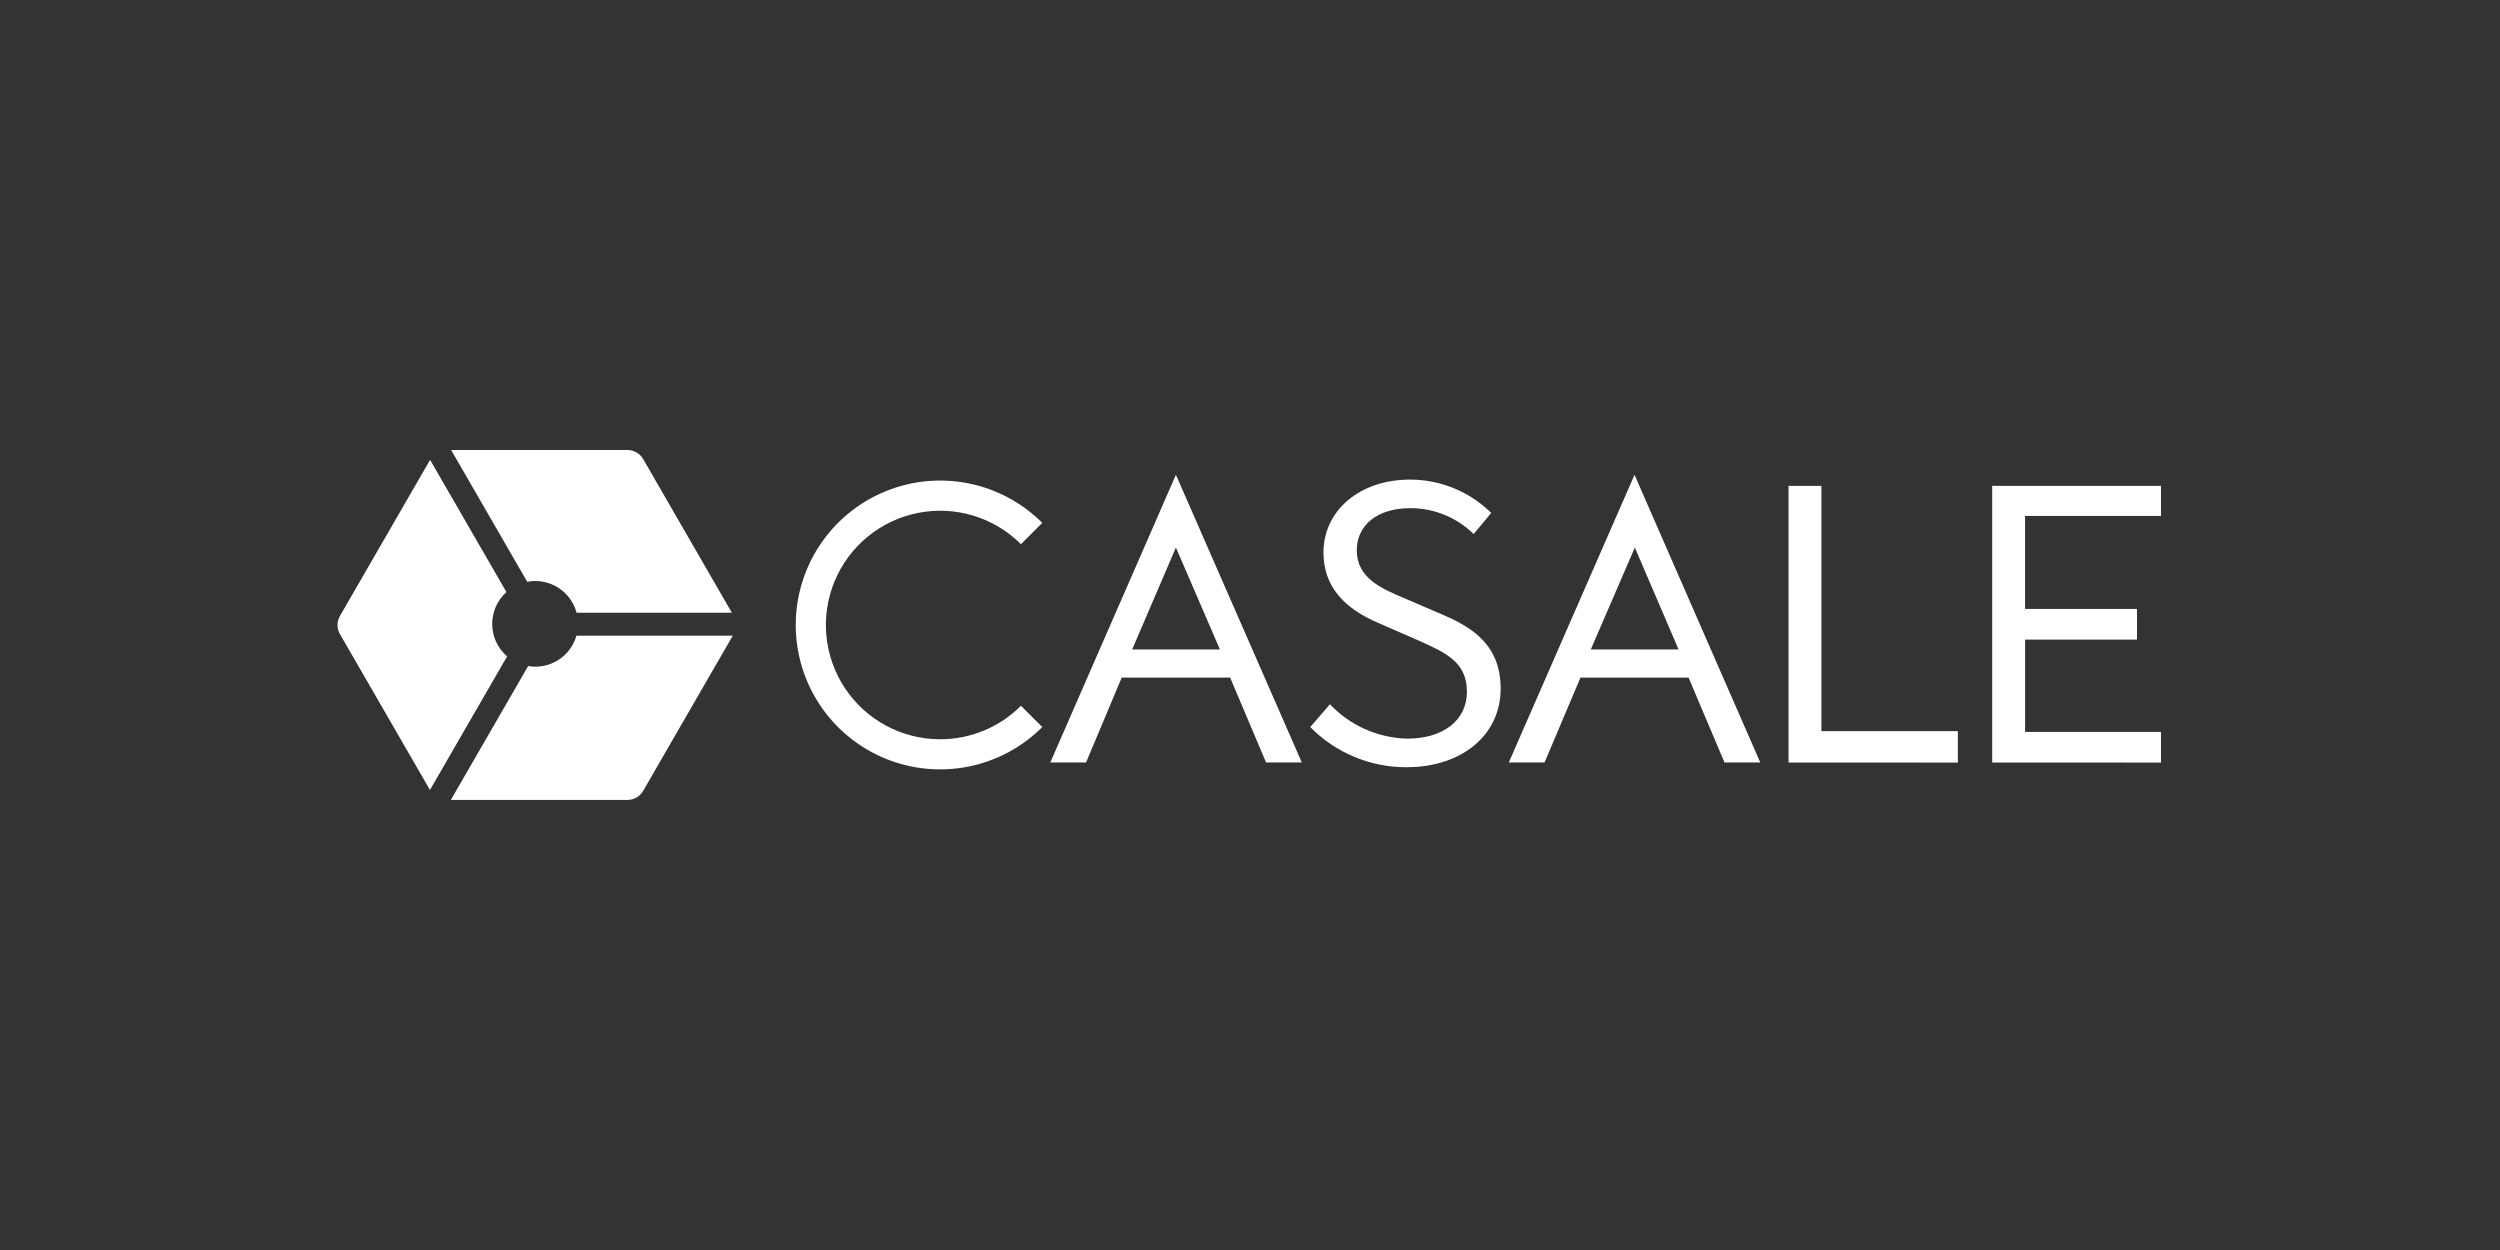
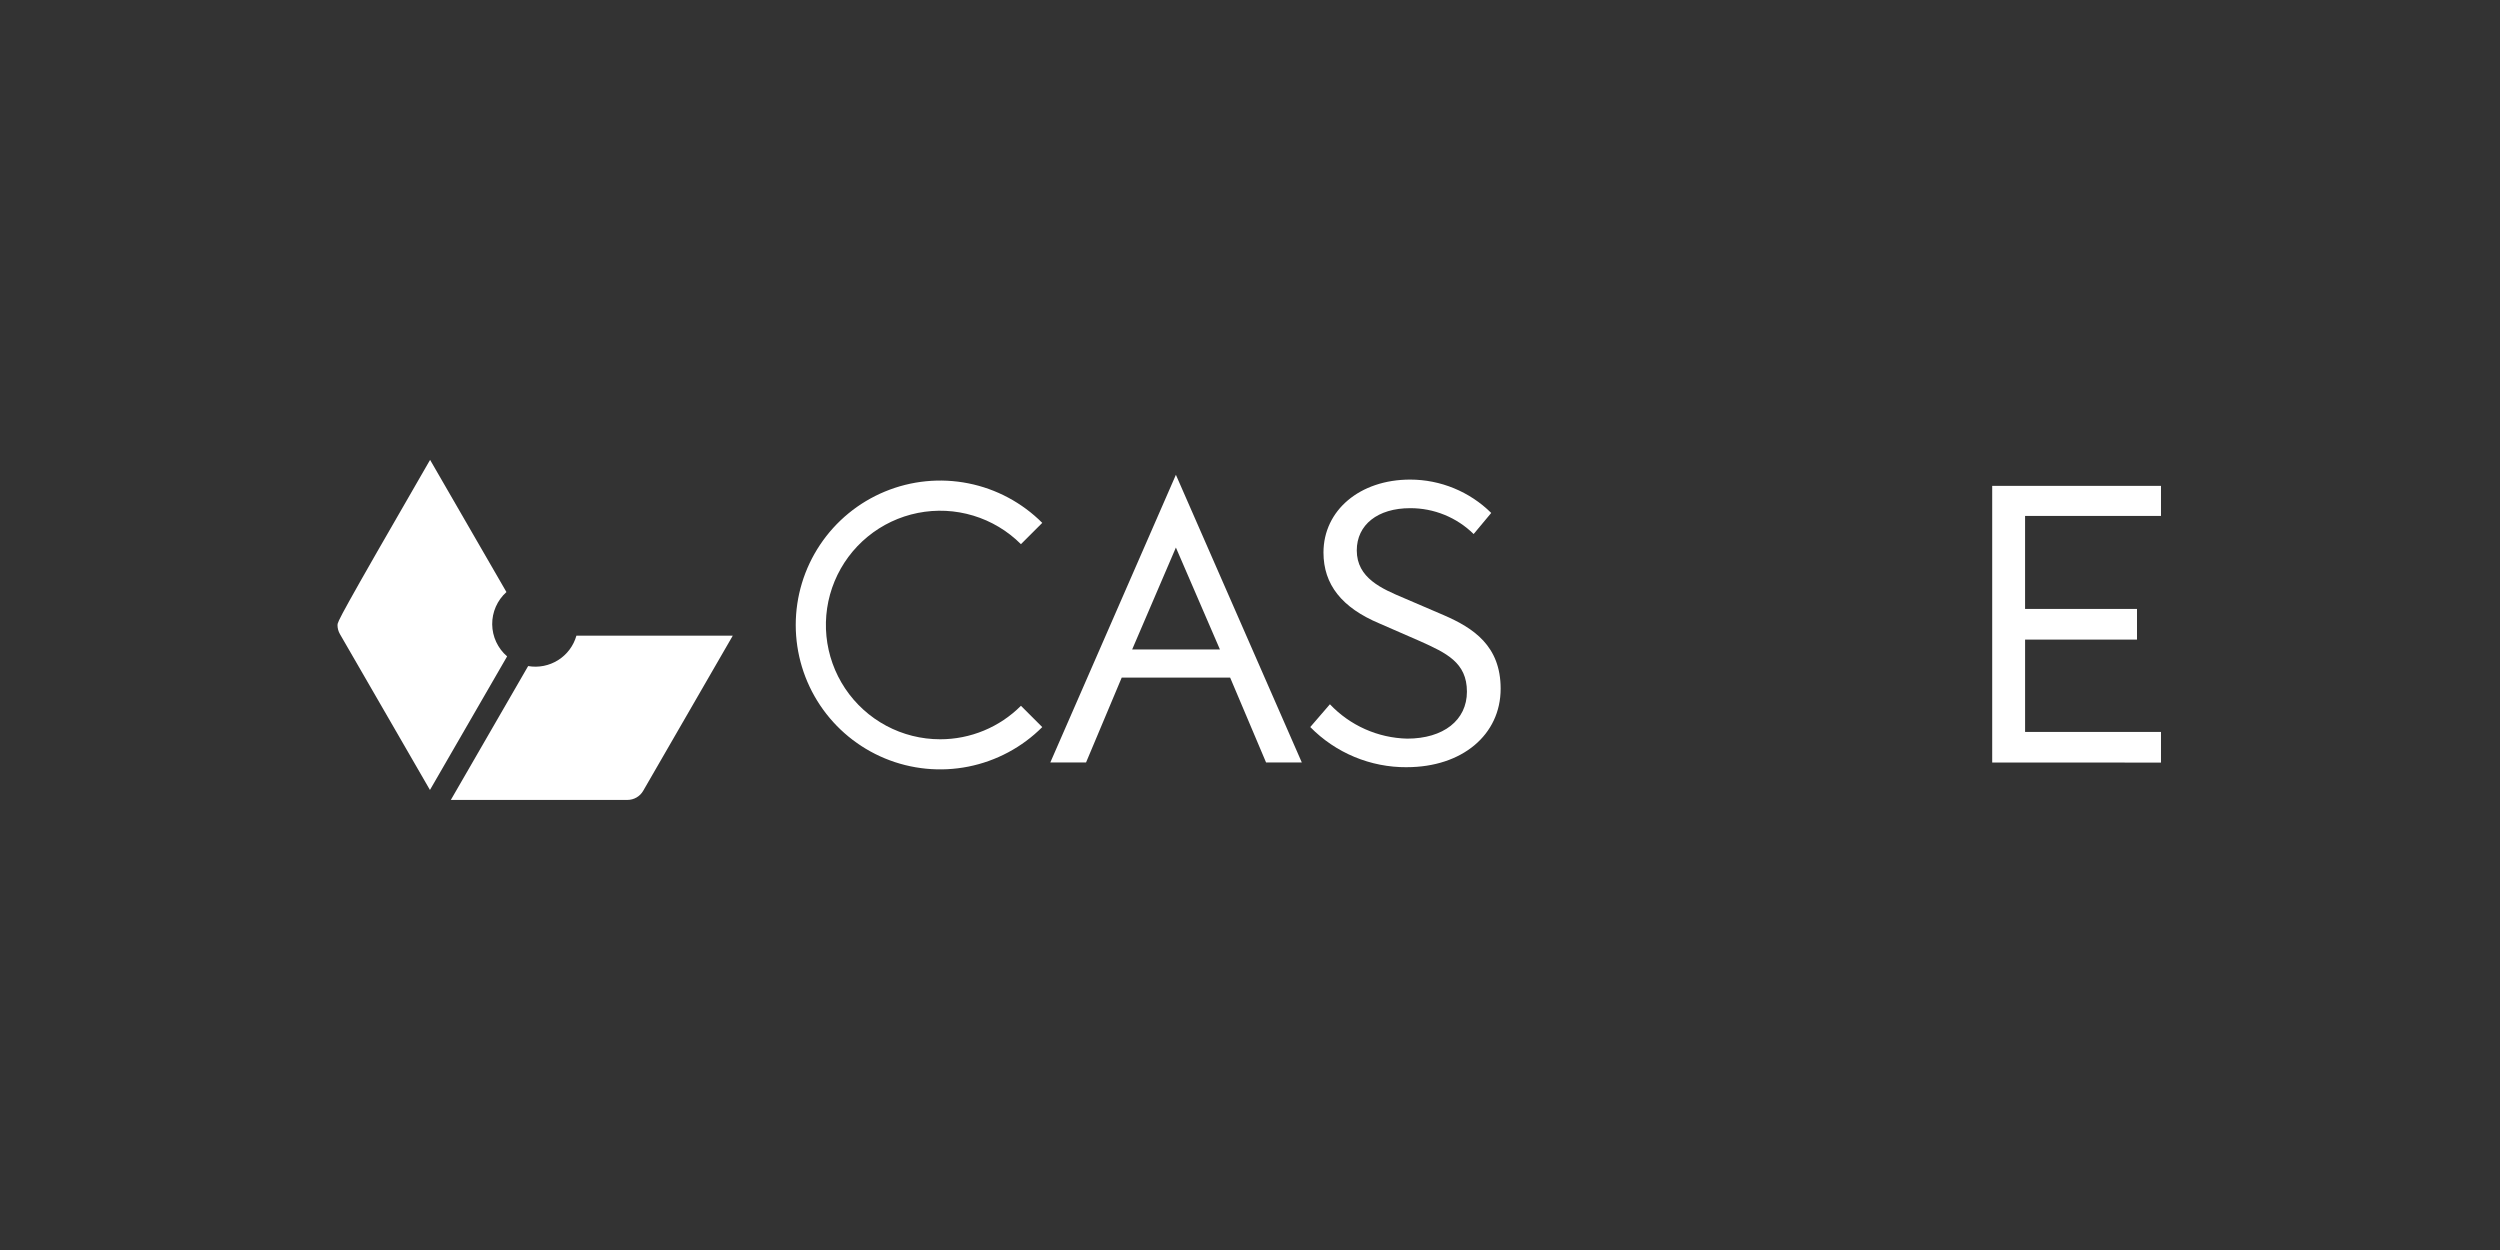
<svg xmlns="http://www.w3.org/2000/svg" width="200" height="100" viewBox="0 0 200 100" fill="none">
  <rect x="0" y="0" width="200" height="100" fill="#333333" stroke="none" />
  <path d="M112.537 61.377C111.101 61.386 109.678 61.105 108.353 60.553C107.028 60.002 105.827 59.189 104.821 58.164L106.393 56.341C107.191 57.184 108.147 57.861 109.208 58.333C110.268 58.805 111.411 59.063 112.571 59.091C115.477 59.091 117.354 57.616 117.354 55.334C117.354 52.99 115.694 52.237 113.59 51.288L110.358 49.878C107.343 48.615 105.878 46.759 105.878 44.204C105.878 40.822 108.793 38.367 112.811 38.367C115.24 38.368 117.572 39.327 119.298 41.036L117.891 42.723C116.538 41.391 114.712 40.647 112.813 40.654C110.218 40.654 108.542 41.981 108.542 44.035C108.542 46.248 110.549 47.099 112.318 47.847L115.503 49.214C117.865 50.24 120.052 51.661 120.052 55.094C120.052 58.791 116.962 61.375 112.538 61.375" fill="white" />
  <path d="M75.21 59.142C73.707 59.142 72.228 58.771 70.902 58.062C69.576 57.353 68.446 56.328 67.611 55.078C66.776 53.828 66.263 52.391 66.115 50.895C65.968 49.399 66.192 47.89 66.767 46.502C67.343 45.113 68.251 43.887 69.413 42.934C70.575 41.98 71.955 41.328 73.429 41.034C74.903 40.741 76.427 40.815 77.865 41.251C79.304 41.687 80.613 42.471 81.676 43.534L83.381 41.83C81.766 40.214 79.707 39.113 77.466 38.667C75.225 38.221 72.902 38.45 70.791 39.325C68.68 40.199 66.875 41.68 65.606 43.58C64.336 45.48 63.659 47.713 63.659 49.998C63.659 52.283 64.336 54.517 65.606 56.417C66.875 58.317 68.68 59.797 70.791 60.672C72.902 61.546 75.225 61.775 77.466 61.329C79.707 60.883 81.766 59.783 83.381 58.167L81.676 56.463C80.828 57.313 79.82 57.988 78.71 58.447C77.601 58.907 76.412 59.143 75.21 59.142Z" fill="white" />
  <path d="M172.879 61.006V58.556H162.007V51.167H170.96V48.717H162.006V41.273H172.879V38.867H159.376V61.003L172.879 61.006Z" fill="white" />
-   <path d="M156.628 61.006V58.492H145.713V38.867H143.083V61.003L156.628 61.006Z" fill="white" />
-   <path d="M130.762 37.984L120.705 60.997H123.565L126.437 54.209H135.086L137.959 60.997H140.819L130.762 37.984ZM127.263 51.957L130.787 43.803L134.285 51.957H127.263Z" fill="white" />
  <path d="M94.072 37.984L84.025 60.997H86.884L89.737 54.209H98.412L101.285 60.997H104.145L94.072 37.984ZM90.573 51.957L94.072 43.803L97.594 51.957H90.573Z" fill="white" />
-   <path d="M42.177 46.541C43.027 46.379 43.907 46.544 44.64 47.004C45.373 47.464 45.905 48.185 46.128 49.021H58.551L51.455 36.729C51.328 36.508 51.144 36.324 50.923 36.196C50.702 36.068 50.451 36 50.196 36H36.091L42.177 46.541Z" fill="white" />
  <path d="M46.114 50.852C45.885 51.663 45.363 52.36 44.65 52.81C43.937 53.259 43.083 53.429 42.252 53.285L36.067 63.994H50.195C50.45 63.994 50.701 63.927 50.922 63.799C51.143 63.672 51.327 63.488 51.454 63.267L58.623 50.852H46.114Z" fill="white" />
-   <path d="M40.569 52.511C40.199 52.194 39.902 51.801 39.696 51.359C39.49 50.918 39.381 50.437 39.376 49.95C39.371 49.463 39.47 48.98 39.666 48.534C39.863 48.088 40.152 47.689 40.515 47.364L34.407 36.789L27.195 49.276C27.067 49.497 27 49.748 27 50.002C27 50.258 27.067 50.508 27.195 50.729L34.396 63.197L40.569 52.511Z" fill="white" />
+   <path d="M40.569 52.511C40.199 52.194 39.902 51.801 39.696 51.359C39.49 50.918 39.381 50.437 39.376 49.95C39.371 49.463 39.47 48.98 39.666 48.534C39.863 48.088 40.152 47.689 40.515 47.364L34.407 36.789C27.067 49.497 27 49.748 27 50.002C27 50.258 27.067 50.508 27.195 50.729L34.396 63.197L40.569 52.511Z" fill="white" />
</svg>